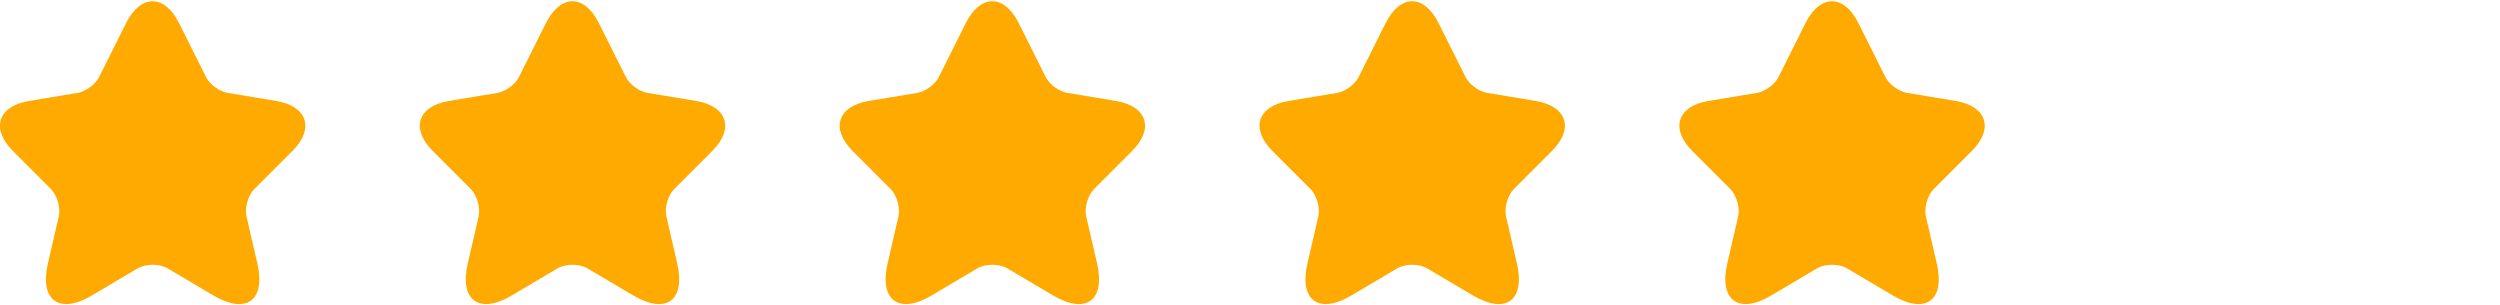
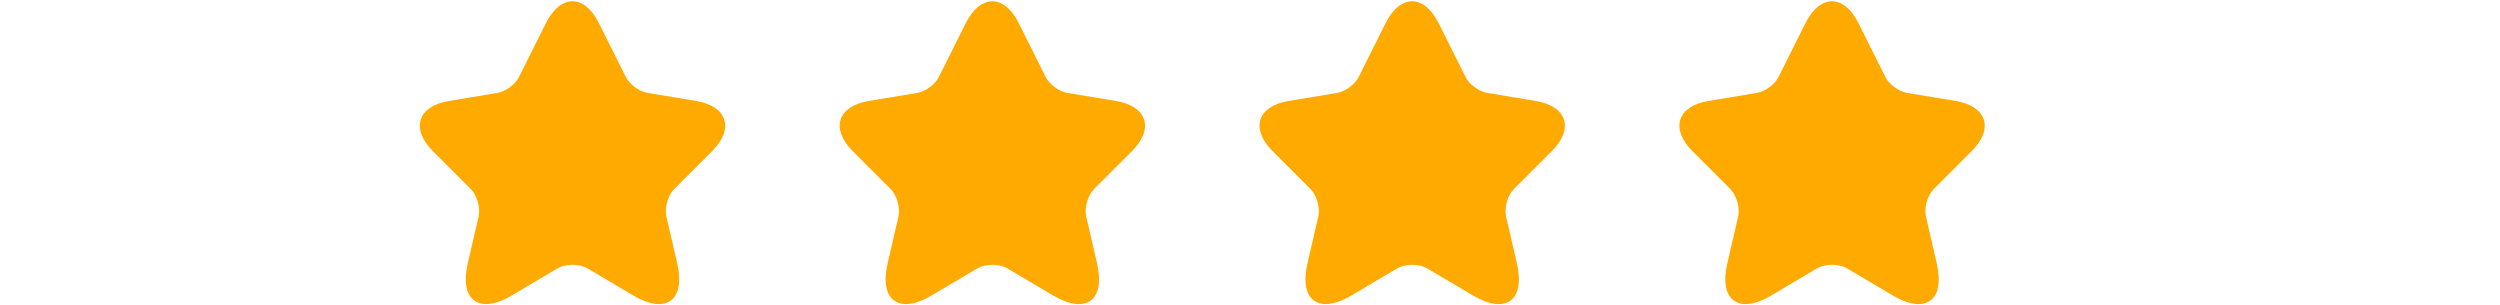
<svg xmlns="http://www.w3.org/2000/svg" width="131" height="16" viewBox="0 0 131 16" fill="none">
-   <path d="M9.382 1.212L10.79 4.027C10.982 4.419 11.494 4.795 11.926 4.867L14.477 5.291C16.109 5.563 16.493 6.747 15.318 7.915L13.334 9.899C12.998 10.235 12.814 10.883 12.918 11.346L13.486 13.802C13.934 15.746 12.902 16.498 11.182 15.482L8.79 14.066C8.358 13.81 7.646 13.81 7.206 14.066L4.815 15.482C3.103 16.498 2.063 15.738 2.511 13.802L3.079 11.346C3.183 10.883 2.999 10.235 2.663 9.899L0.679 7.915C-0.489 6.747 -0.113 5.563 1.519 5.291L4.071 4.867C4.495 4.795 5.007 4.419 5.199 4.027L6.606 1.212C7.374 -0.316 8.622 -0.316 9.382 1.212Z" fill="#FFAA00" />
  <path d="M31.382 1.212L32.79 4.027C32.982 4.419 33.494 4.795 33.926 4.867L36.477 5.291C38.109 5.563 38.493 6.747 37.318 7.915L35.334 9.899C34.998 10.235 34.814 10.883 34.918 11.346L35.486 13.802C35.934 15.746 34.902 16.498 33.182 15.482L30.79 14.066C30.358 13.81 29.646 13.81 29.206 14.066L26.815 15.482C25.103 16.498 24.063 15.738 24.511 13.802L25.079 11.346C25.183 10.883 24.999 10.235 24.663 9.899L22.679 7.915C21.511 6.747 21.887 5.563 23.519 5.291L26.071 4.867C26.495 4.795 27.007 4.419 27.199 4.027L28.606 1.212C29.374 -0.316 30.622 -0.316 31.382 1.212Z" fill="#FFAA00" />
  <path d="M53.382 1.212L54.79 4.027C54.982 4.419 55.494 4.795 55.926 4.867L58.477 5.291C60.109 5.563 60.493 6.747 59.318 7.915L57.334 9.899C56.998 10.235 56.814 10.883 56.918 11.346L57.486 13.802C57.934 15.746 56.902 16.498 55.182 15.482L52.79 14.066C52.358 13.81 51.646 13.81 51.206 14.066L48.815 15.482C47.103 16.498 46.063 15.738 46.511 13.802L47.079 11.346C47.183 10.883 46.999 10.235 46.663 9.899L44.679 7.915C43.511 6.747 43.887 5.563 45.519 5.291L48.071 4.867C48.495 4.795 49.007 4.419 49.199 4.027L50.606 1.212C51.374 -0.316 52.622 -0.316 53.382 1.212Z" fill="#FFAA00" />
  <path d="M75.382 1.212L76.79 4.027C76.982 4.419 77.494 4.795 77.926 4.867L80.478 5.291C82.109 5.563 82.493 6.747 81.317 7.915L79.334 9.899C78.998 10.235 78.814 10.883 78.918 11.346L79.486 13.802C79.934 15.746 78.902 16.498 77.182 15.482L74.79 14.066C74.358 13.81 73.646 13.81 73.206 14.066L70.815 15.482C69.103 16.498 68.063 15.738 68.511 13.802L69.079 11.346C69.183 10.883 68.999 10.235 68.663 9.899L66.679 7.915C65.511 6.747 65.887 5.563 67.519 5.291L70.071 4.867C70.495 4.795 71.007 4.419 71.199 4.027L72.606 1.212C73.374 -0.316 74.622 -0.316 75.382 1.212Z" fill="#FFAA00" />
  <path d="M97.382 1.212L98.79 4.027C98.982 4.419 99.494 4.795 99.926 4.867L102.478 5.291C104.109 5.563 104.493 6.747 103.317 7.915L101.334 9.899C100.998 10.235 100.814 10.883 100.918 11.346L101.486 13.802C101.934 15.746 100.902 16.498 99.182 15.482L96.79 14.066C96.358 13.81 95.646 13.81 95.206 14.066L92.815 15.482C91.103 16.498 90.063 15.738 90.511 13.802L91.079 11.346C91.183 10.883 90.999 10.235 90.663 9.899L88.679 7.915C87.511 6.747 87.887 5.563 89.519 5.291L92.071 4.867C92.495 4.795 93.007 4.419 93.199 4.027L94.606 1.212C95.374 -0.316 96.622 -0.316 97.382 1.212Z" fill="#FFAA00" />
</svg>